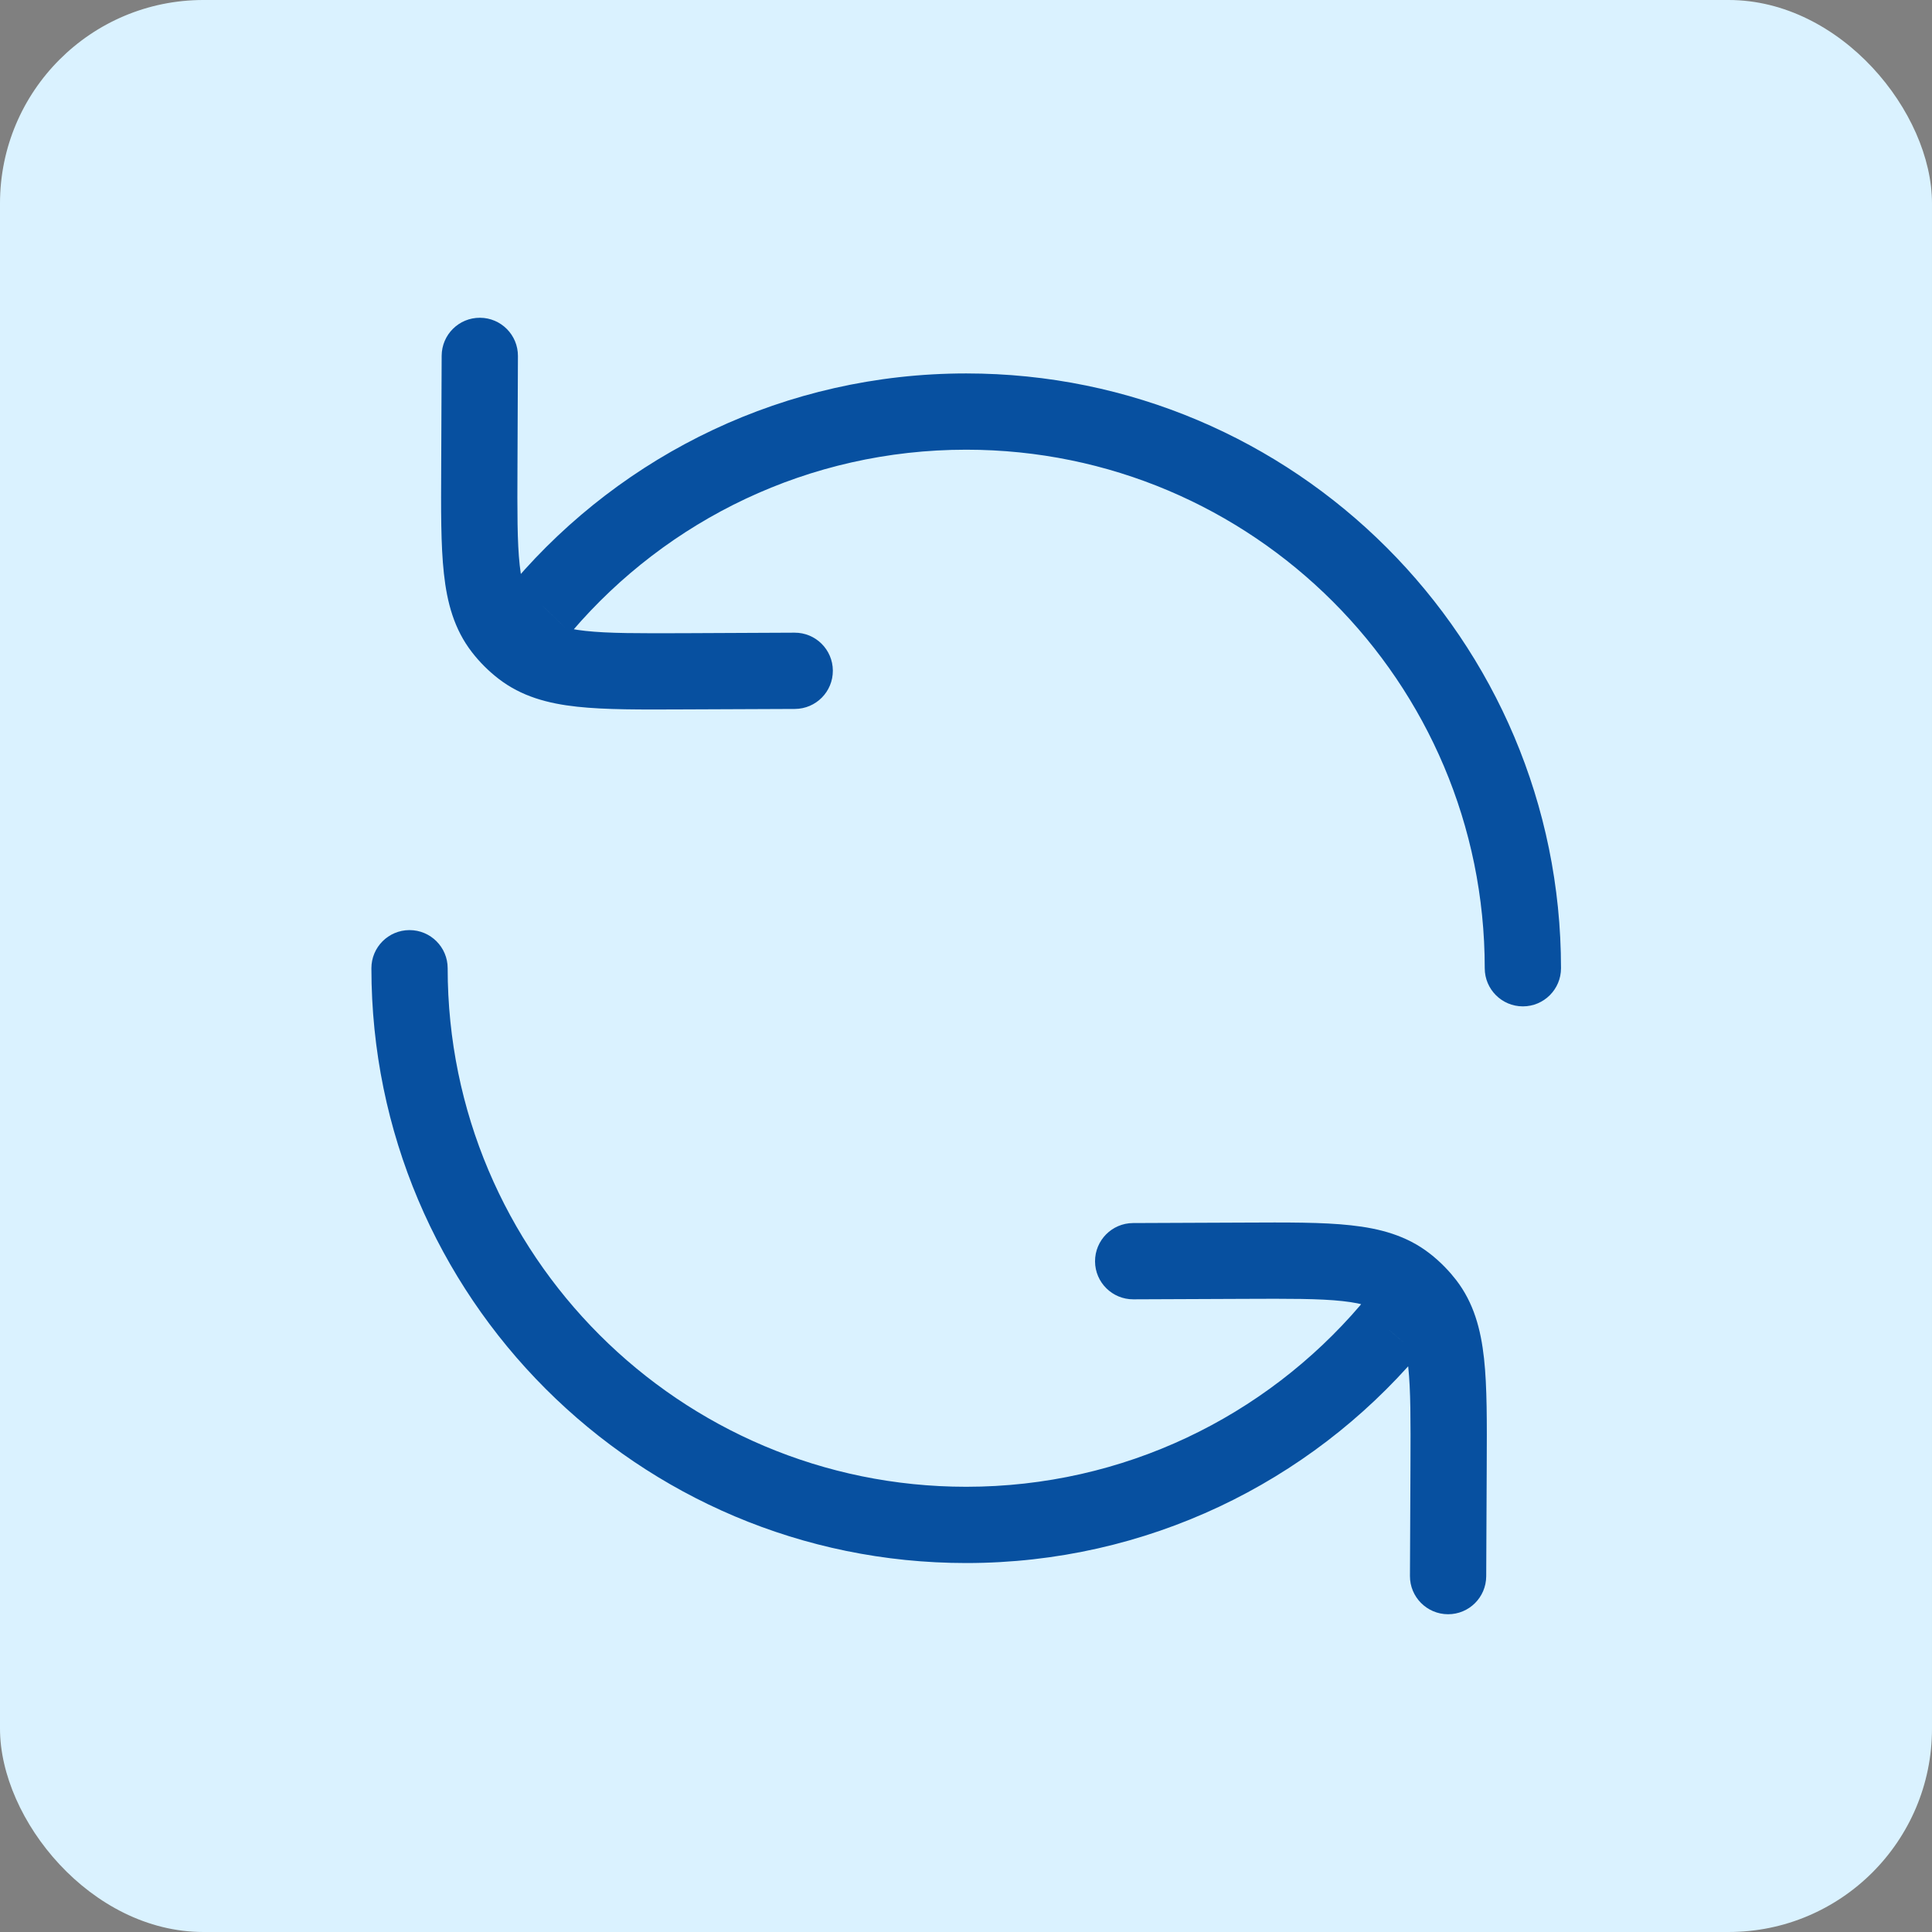
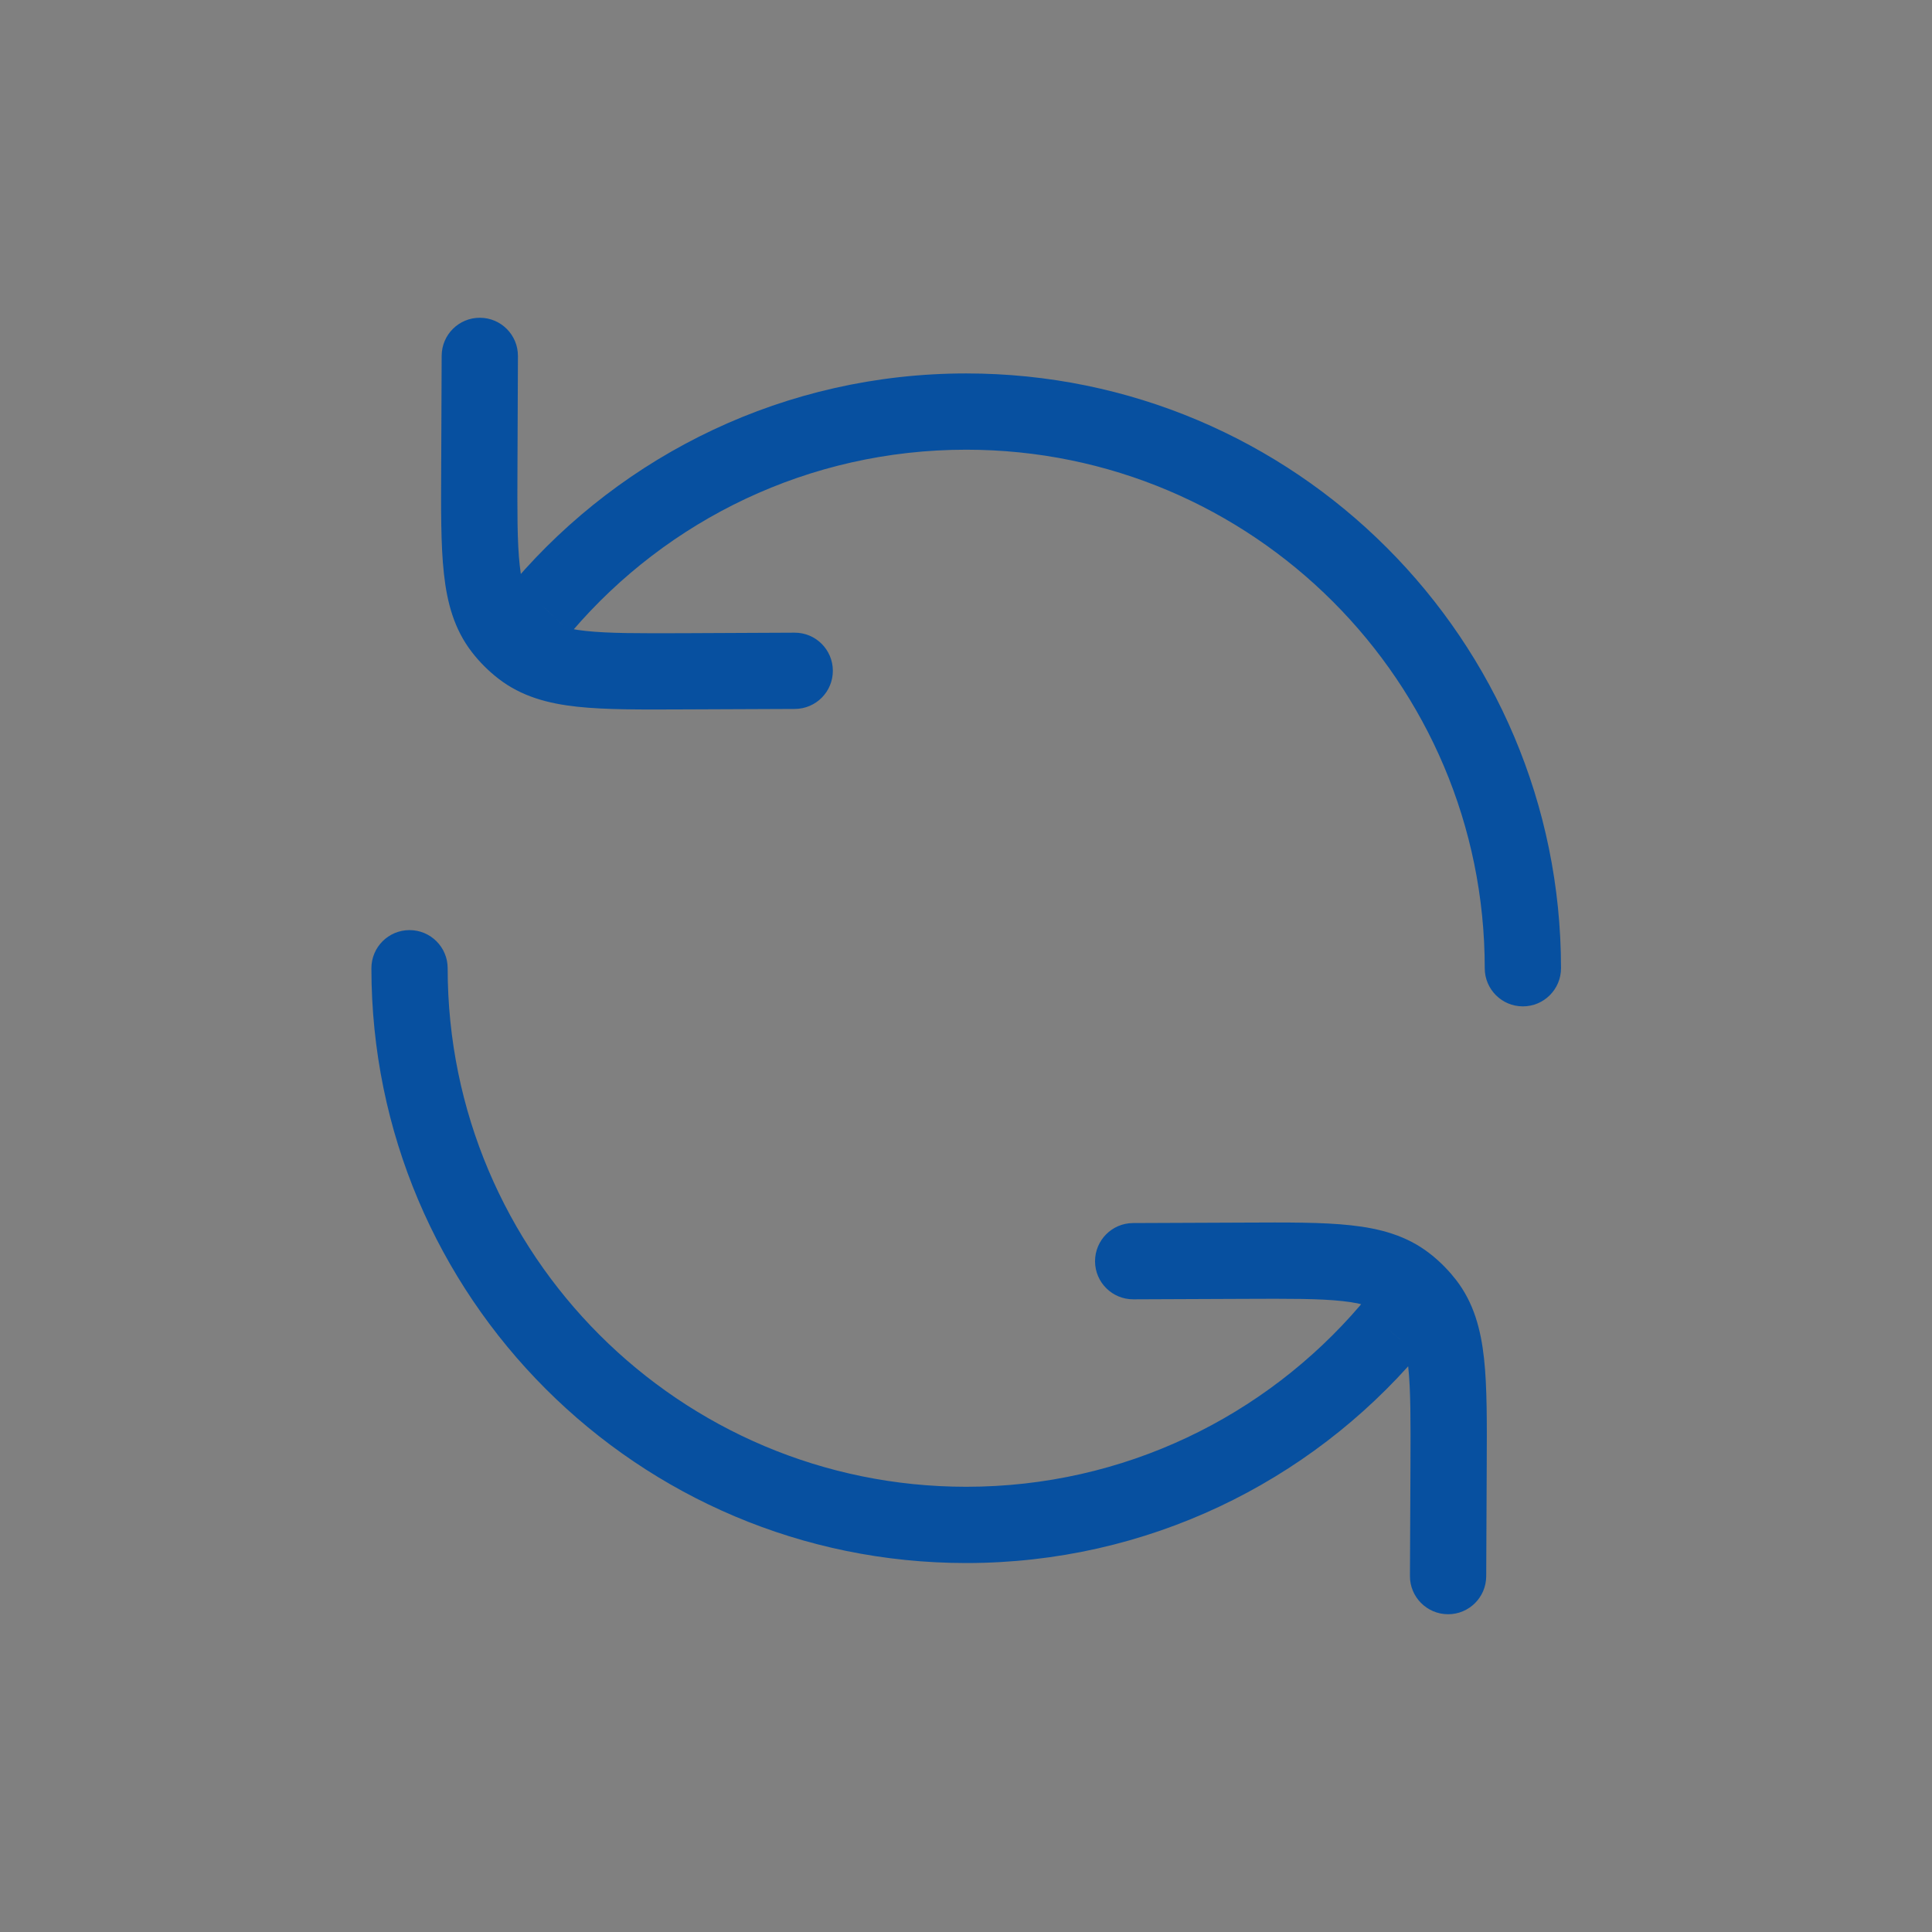
<svg xmlns="http://www.w3.org/2000/svg" width="38" height="38" viewBox="0 0 38 38" fill="none">
  <rect x="0" y="0" width="38" height="38" fill="#808080" stroke="none" />
-   <rect width="38" height="38" rx="4" fill="#DAF2FF" />
  <path d="M8.805 19.044C8.805 18.63 8.469 18.294 8.055 18.294C7.64 18.294 7.305 18.63 7.305 19.044H8.805ZM29.203 19.044C29.203 19.458 29.539 19.794 29.953 19.794C30.367 19.794 30.703 19.458 30.703 19.044H29.203ZM10.683 11.927L11.223 12.448L11.238 12.432L11.253 12.415L10.683 11.927ZM27.325 26.161L27.894 26.649L27.904 26.638L27.913 26.627L27.325 26.161ZM10.187 7.003C10.189 6.589 9.855 6.252 9.441 6.25C9.026 6.248 8.689 6.582 8.687 6.997L10.187 7.003ZM9.428 9.174L8.678 9.171L9.428 9.174ZM13.457 13.204L13.46 13.953L13.457 13.204ZM15.634 13.944C16.049 13.942 16.383 13.605 16.381 13.19C16.379 12.776 16.042 12.442 15.628 12.444L15.634 13.944ZM9.875 12.368L9.282 12.827L9.282 12.827L9.875 12.368ZM10.263 12.756L9.804 13.349L9.804 13.349L10.263 12.756ZM27.732 30.997C27.73 31.411 28.065 31.748 28.479 31.75C28.893 31.752 29.23 31.418 29.232 31.003L27.732 30.997ZM28.492 28.826L29.242 28.829L28.492 28.826ZM24.463 24.797L24.459 24.047L24.463 24.797ZM22.285 24.056C21.871 24.058 21.537 24.395 21.538 24.81C21.54 25.224 21.878 25.558 22.292 25.556L22.285 24.056ZM28.045 25.632L28.638 25.173H28.638L28.045 25.632ZM27.657 25.244L28.116 24.651H28.116L27.657 25.244ZM10.058 12.576L9.528 13.106L10.058 12.576ZM19.004 29.243C13.371 29.243 8.805 24.677 8.805 19.044H7.305C7.305 25.505 12.543 30.743 19.004 30.743V29.243ZM19.004 8.845C24.637 8.845 29.203 13.411 29.203 19.044H30.703C30.703 12.583 25.465 7.345 19.004 7.345V8.845ZM11.253 12.415C13.124 10.229 15.902 8.845 19.004 8.845V7.345C15.446 7.345 12.258 8.934 10.113 11.439L11.253 12.415ZM26.755 25.673C24.883 27.86 22.105 29.243 19.004 29.243V30.743C22.562 30.743 25.75 29.154 27.894 26.649L26.755 25.673ZM8.687 6.997L8.678 9.171L10.178 9.178L10.187 7.003L8.687 6.997ZM13.46 13.953L15.634 13.944L15.628 12.444L13.454 12.454L13.46 13.953ZM8.678 9.171C8.674 10.02 8.669 10.72 8.731 11.28C8.793 11.855 8.933 12.376 9.282 12.827L10.468 11.909C10.358 11.767 10.27 11.558 10.222 11.117C10.172 10.662 10.174 10.062 10.178 9.178L8.678 9.171ZM13.454 12.454C12.569 12.457 11.969 12.459 11.514 12.409C11.073 12.361 10.864 12.273 10.722 12.163L9.804 13.349C10.255 13.698 10.776 13.838 11.351 13.9C11.911 13.961 12.611 13.957 13.46 13.953L13.454 12.454ZM29.232 31.003L29.242 28.829L27.742 28.823L27.732 30.997L29.232 31.003ZM24.459 24.047L22.285 24.056L22.292 25.556L24.466 25.547L24.459 24.047ZM29.242 28.829C29.246 27.98 29.25 27.279 29.189 26.72C29.126 26.145 28.987 25.624 28.638 25.173L27.451 26.091C27.562 26.233 27.65 26.442 27.698 26.883C27.747 27.338 27.746 27.938 27.742 28.823L29.242 28.829ZM24.466 25.547C25.351 25.543 25.951 25.541 26.406 25.591C26.846 25.639 27.055 25.727 27.198 25.837L28.116 24.651C27.665 24.302 27.144 24.162 26.569 24.1C26.009 24.038 25.309 24.043 24.459 24.047L24.466 25.547ZM9.282 12.827C9.358 12.925 9.44 13.019 9.528 13.106L10.588 12.045C10.545 12.002 10.505 11.957 10.468 11.909L9.282 12.827ZM9.528 13.106C9.615 13.193 9.707 13.274 9.804 13.349L10.722 12.163C10.675 12.126 10.63 12.087 10.588 12.045L9.528 13.106ZM10.143 11.407L9.518 12.055L10.598 13.096L11.223 12.448L10.143 11.407ZM28.638 25.173C28.572 25.088 28.501 25.006 28.426 24.929L27.349 25.972C27.385 26.01 27.419 26.049 27.451 26.091L28.638 25.173ZM28.426 24.929C28.33 24.829 28.226 24.736 28.116 24.651L27.198 25.837C27.251 25.878 27.302 25.924 27.349 25.972L28.426 24.929ZM27.913 26.627L28.475 25.916L27.3 24.985L26.737 25.695L27.913 26.627Z" fill="#0750A0" />
</svg>